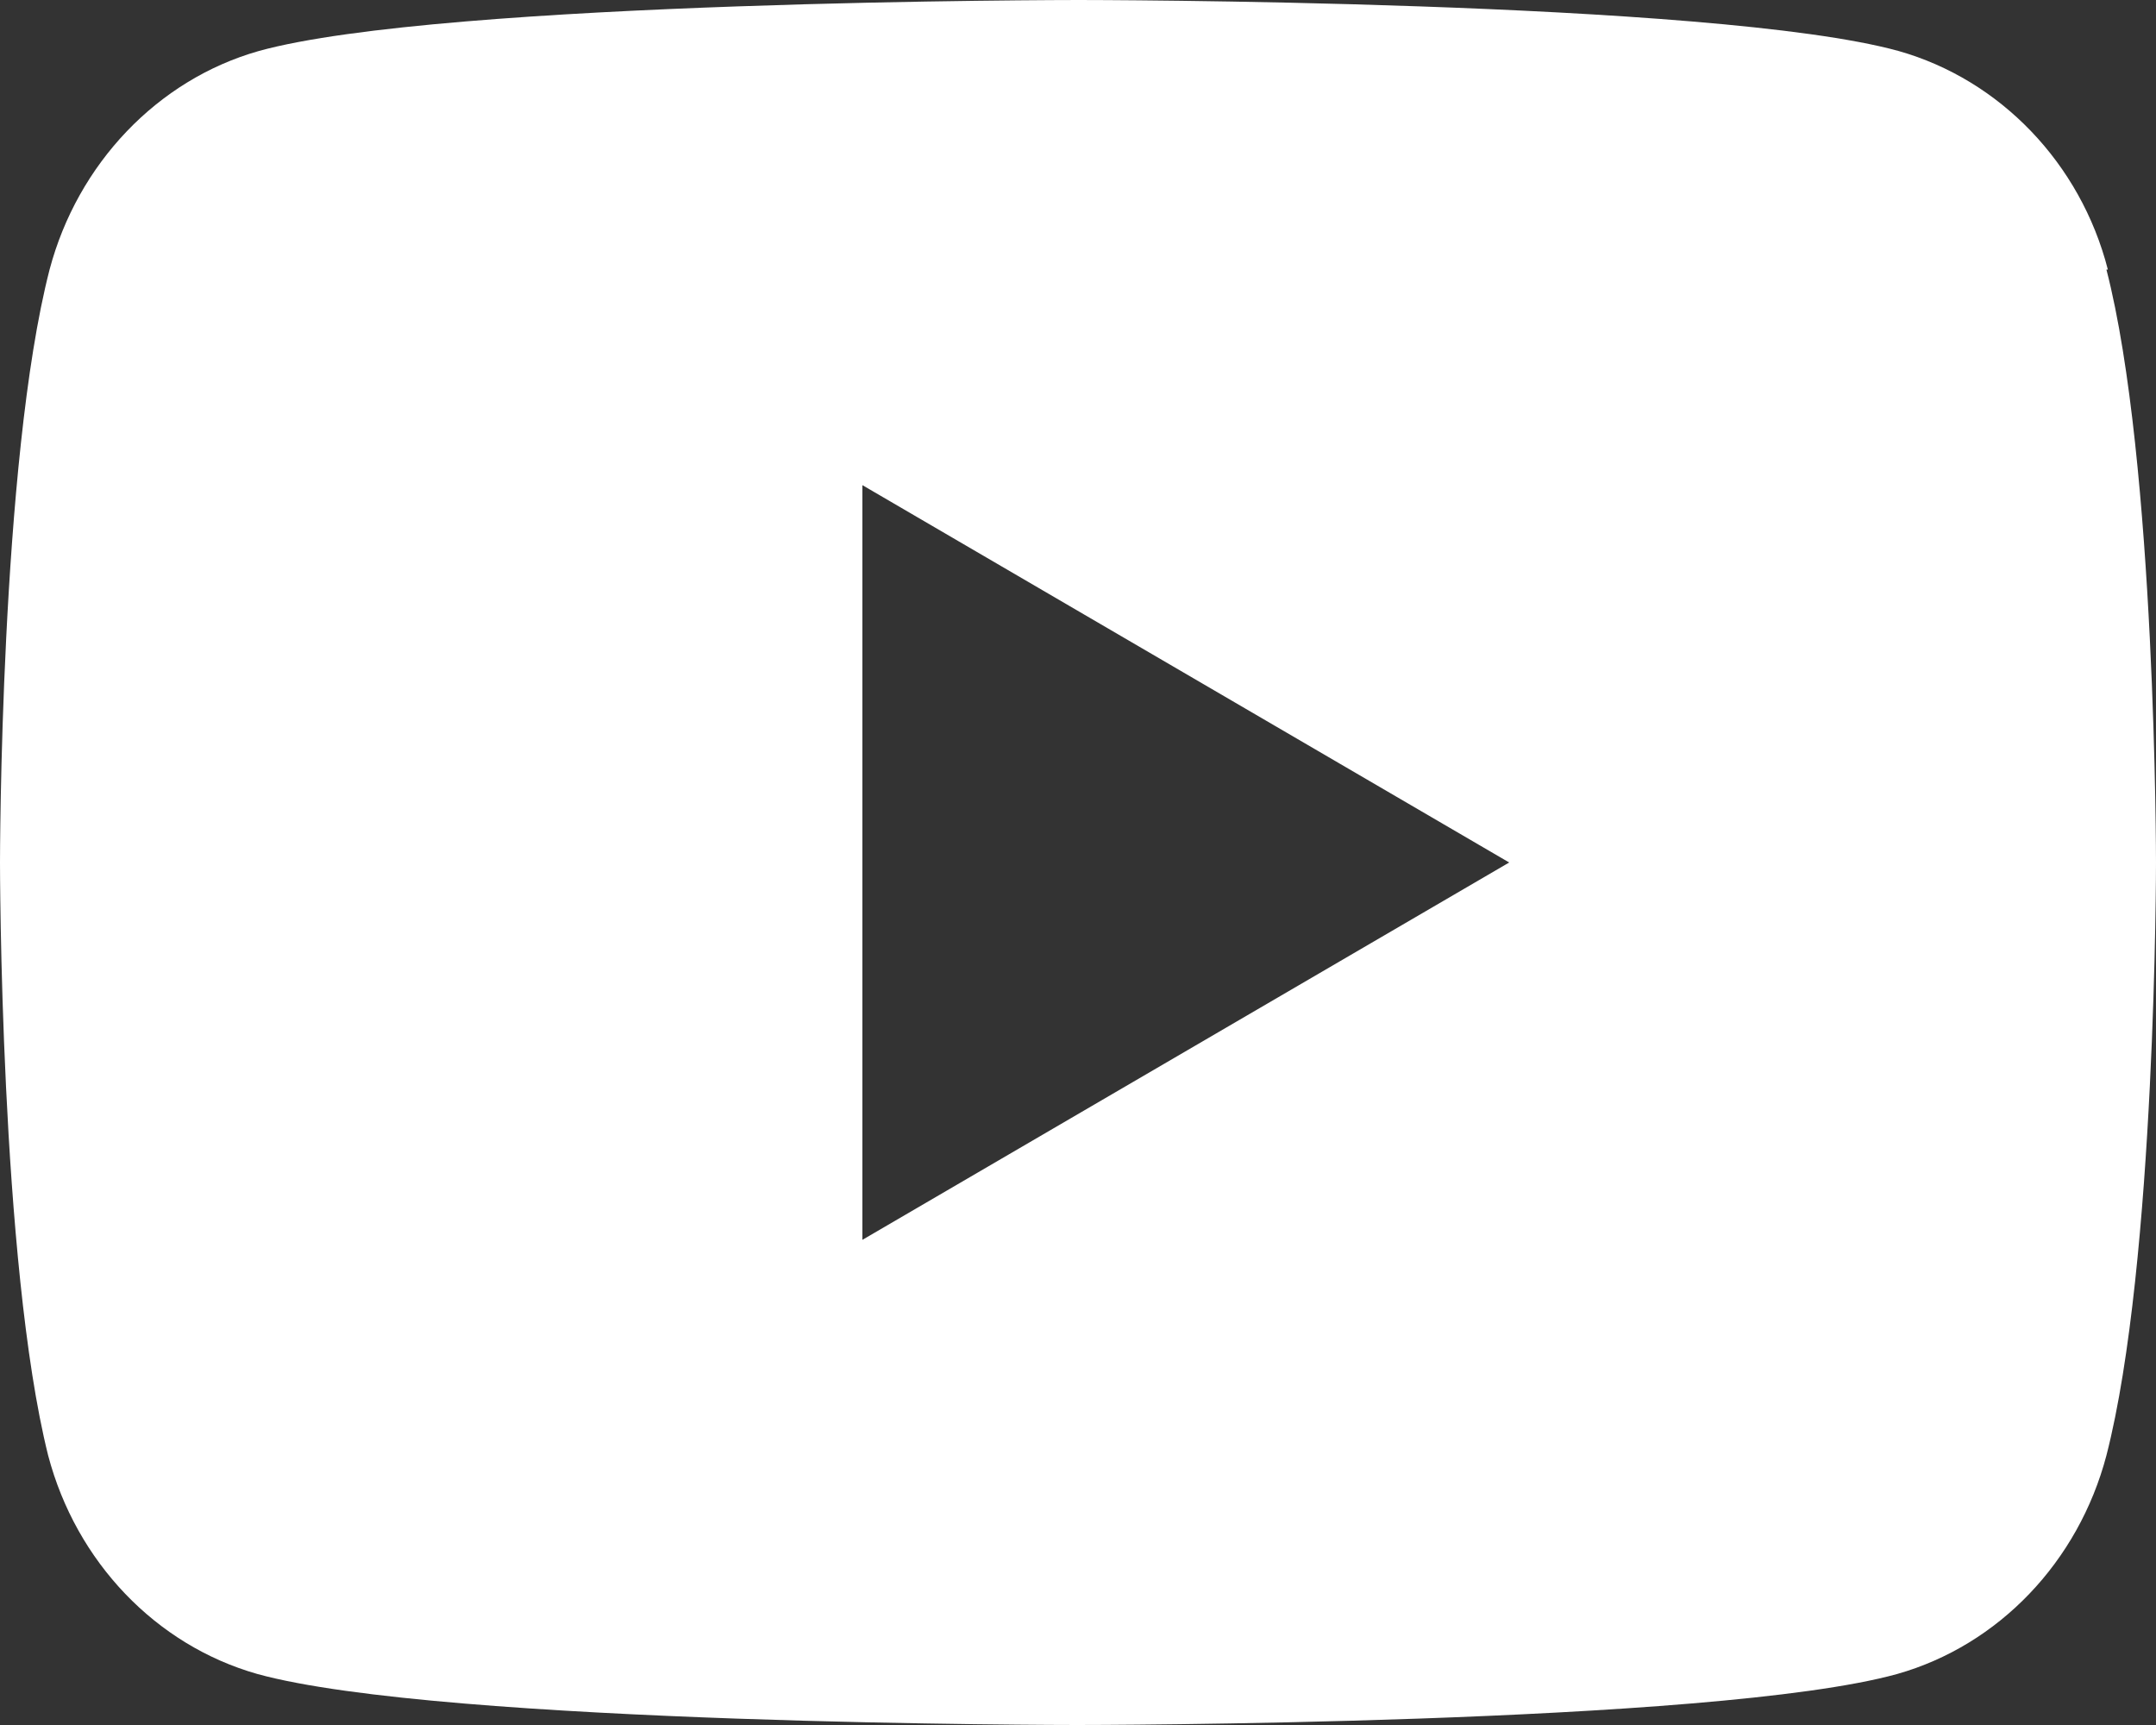
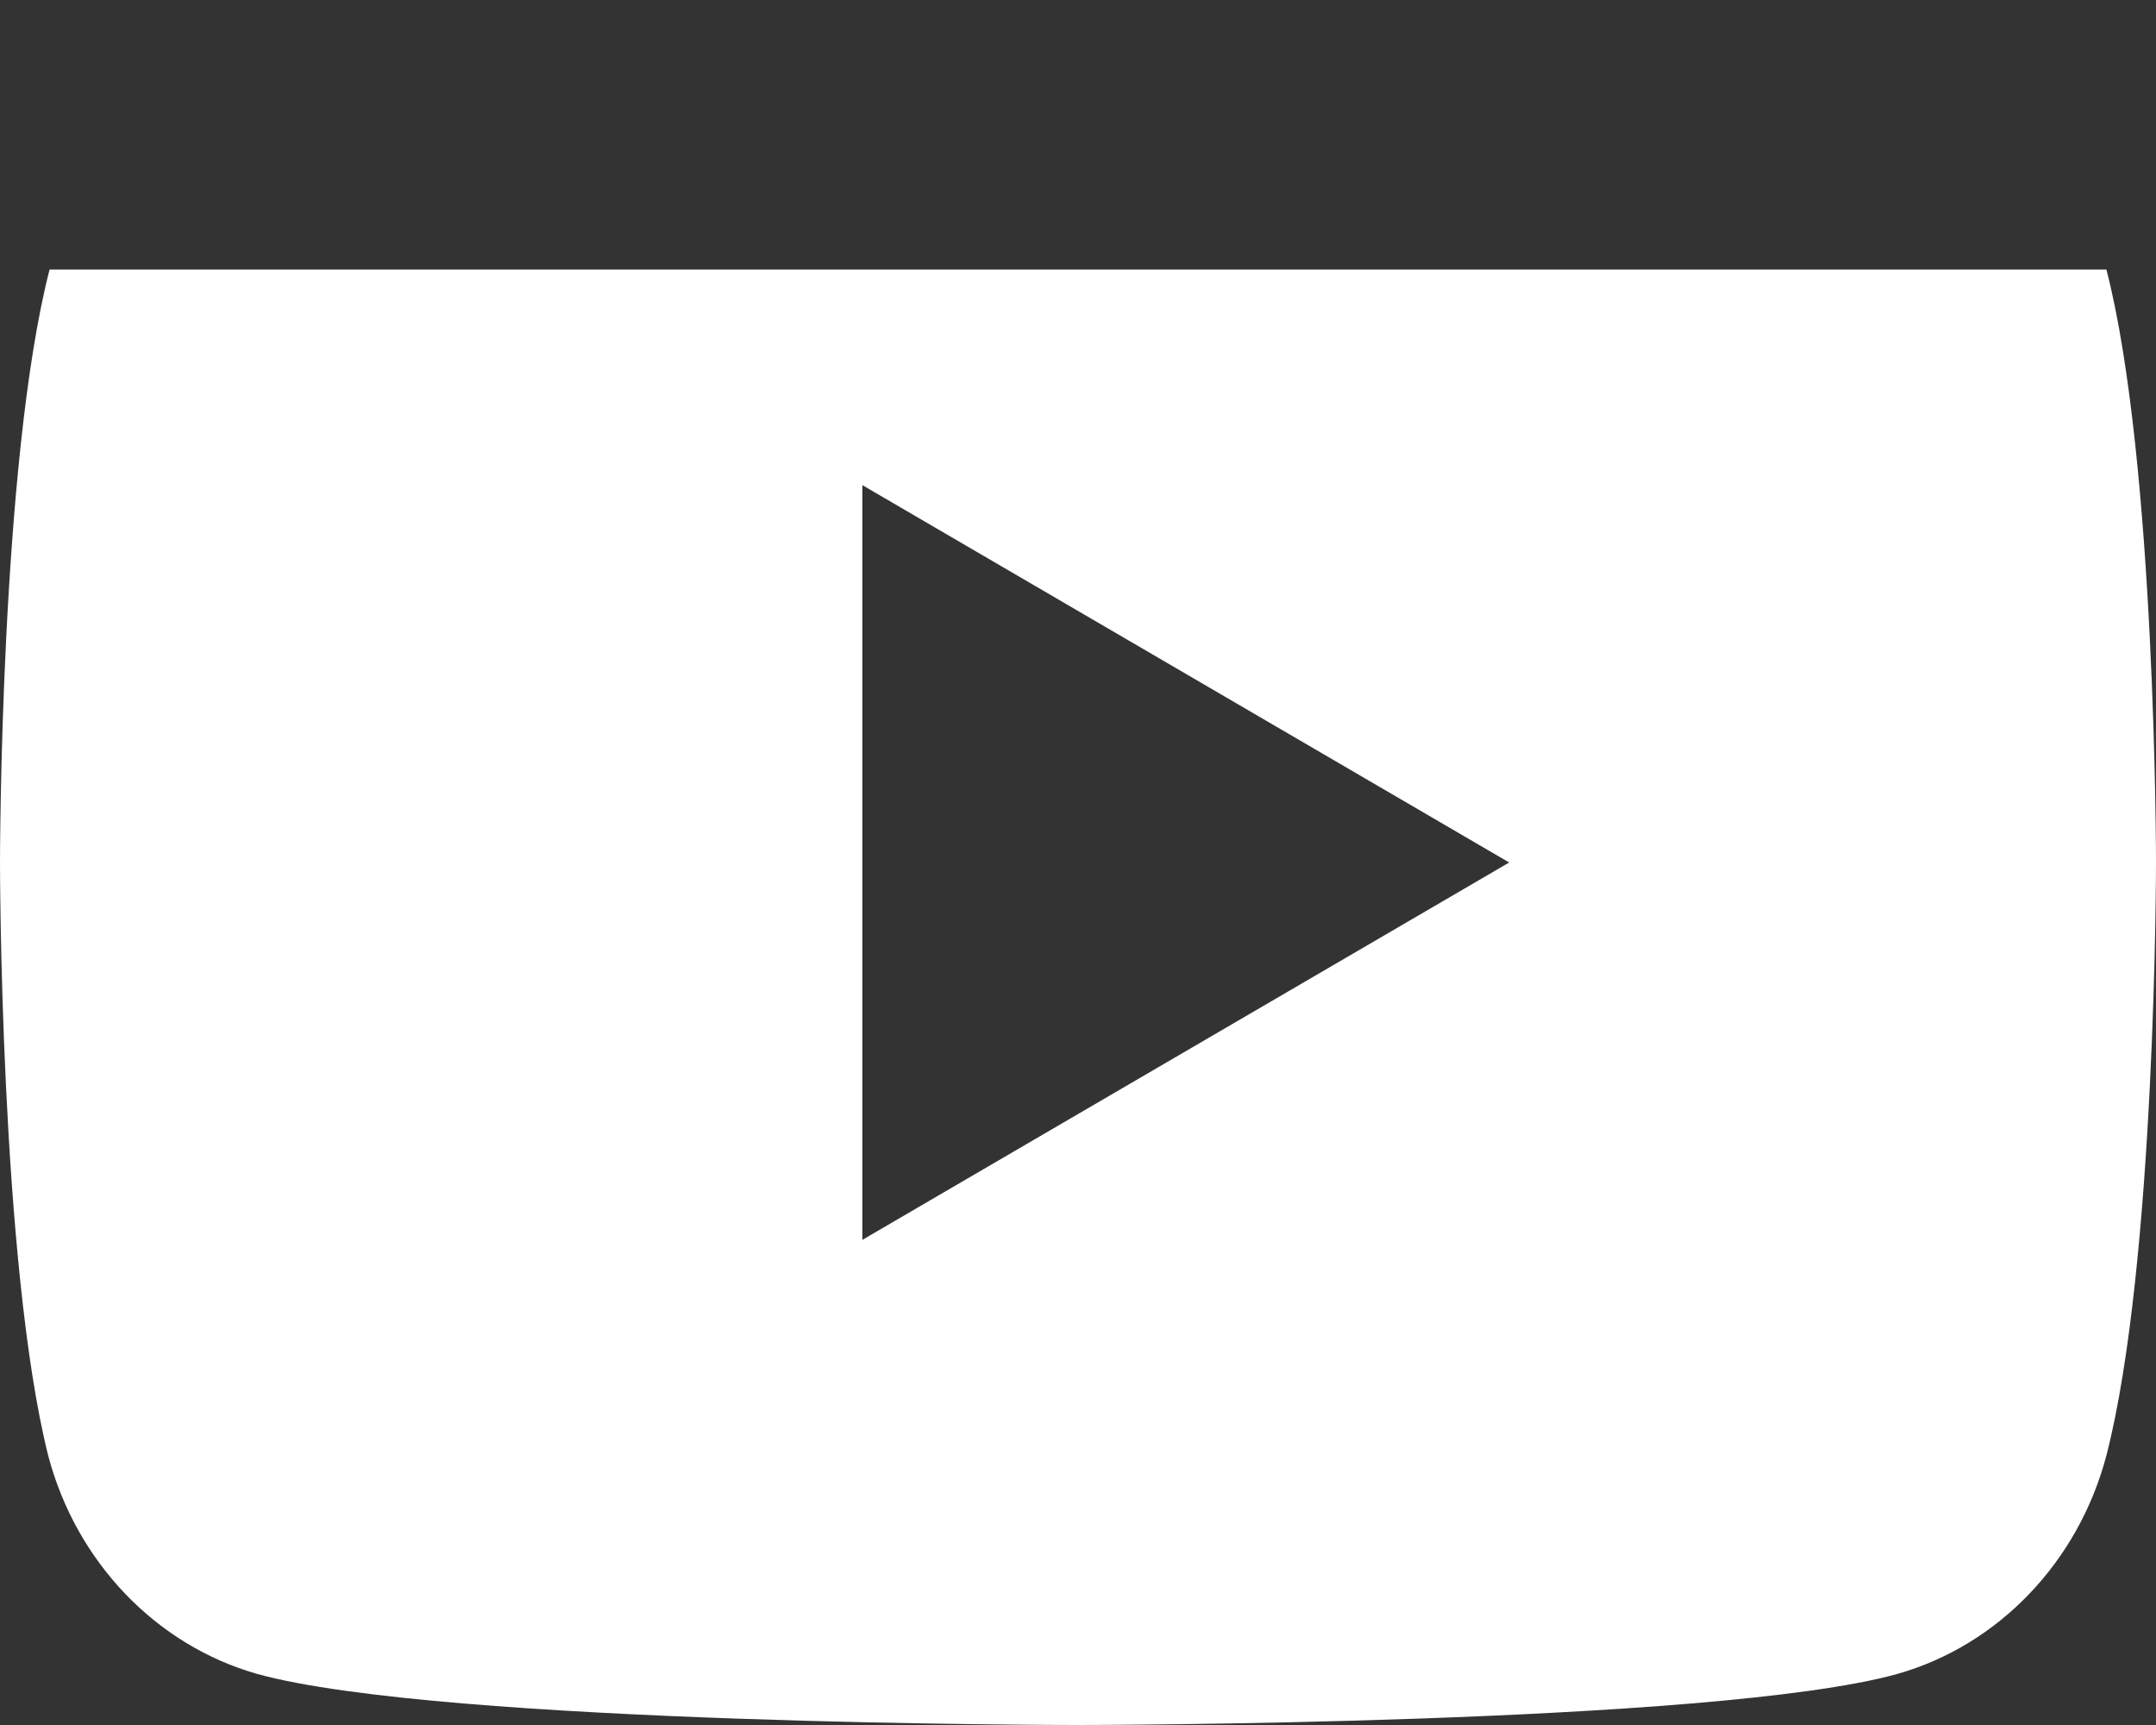
<svg xmlns="http://www.w3.org/2000/svg" id="_レイヤー_1" version="1.1" viewBox="0 0 30 24">
  <rect x="0" y="0" width="30" height="24" fill="#333333" stroke="none" />
  <defs>
    <style>
  .st0 {
    fill: #fff;
  }
</style>
  </defs>
-   <path class="st0" d="M29.31,3.75c.69,2.67.69,8.25.69,8.25,0,0,0,5.57-.69,8.25-.39,1.48-1.5,2.64-2.91,3.04-2.56.71-11.41.71-11.41.71,0,0-8.84,0-11.41-.71-1.41-.4-2.52-1.56-2.91-3.04C0,17.57,0,12,0,12,0,12,0,6.42.69,3.75c.39-1.47,1.5-2.64,2.91-3.04,2.56-.71,11.41-.71,11.41-.71,0,0,8.84,0,11.41.71,1.41.4,2.53,1.56,2.91,3.04h-.02ZM12,17.25l9-5.25-9-5.25s0,10.5,0,10.5Z" />
+   <path class="st0" d="M29.31,3.75c.69,2.67.69,8.25.69,8.25,0,0,0,5.57-.69,8.25-.39,1.48-1.5,2.64-2.91,3.04-2.56.71-11.41.71-11.41.71,0,0-8.84,0-11.41-.71-1.41-.4-2.52-1.56-2.91-3.04C0,17.57,0,12,0,12,0,12,0,6.42.69,3.75h-.02ZM12,17.25l9-5.25-9-5.25s0,10.5,0,10.5Z" />
</svg>